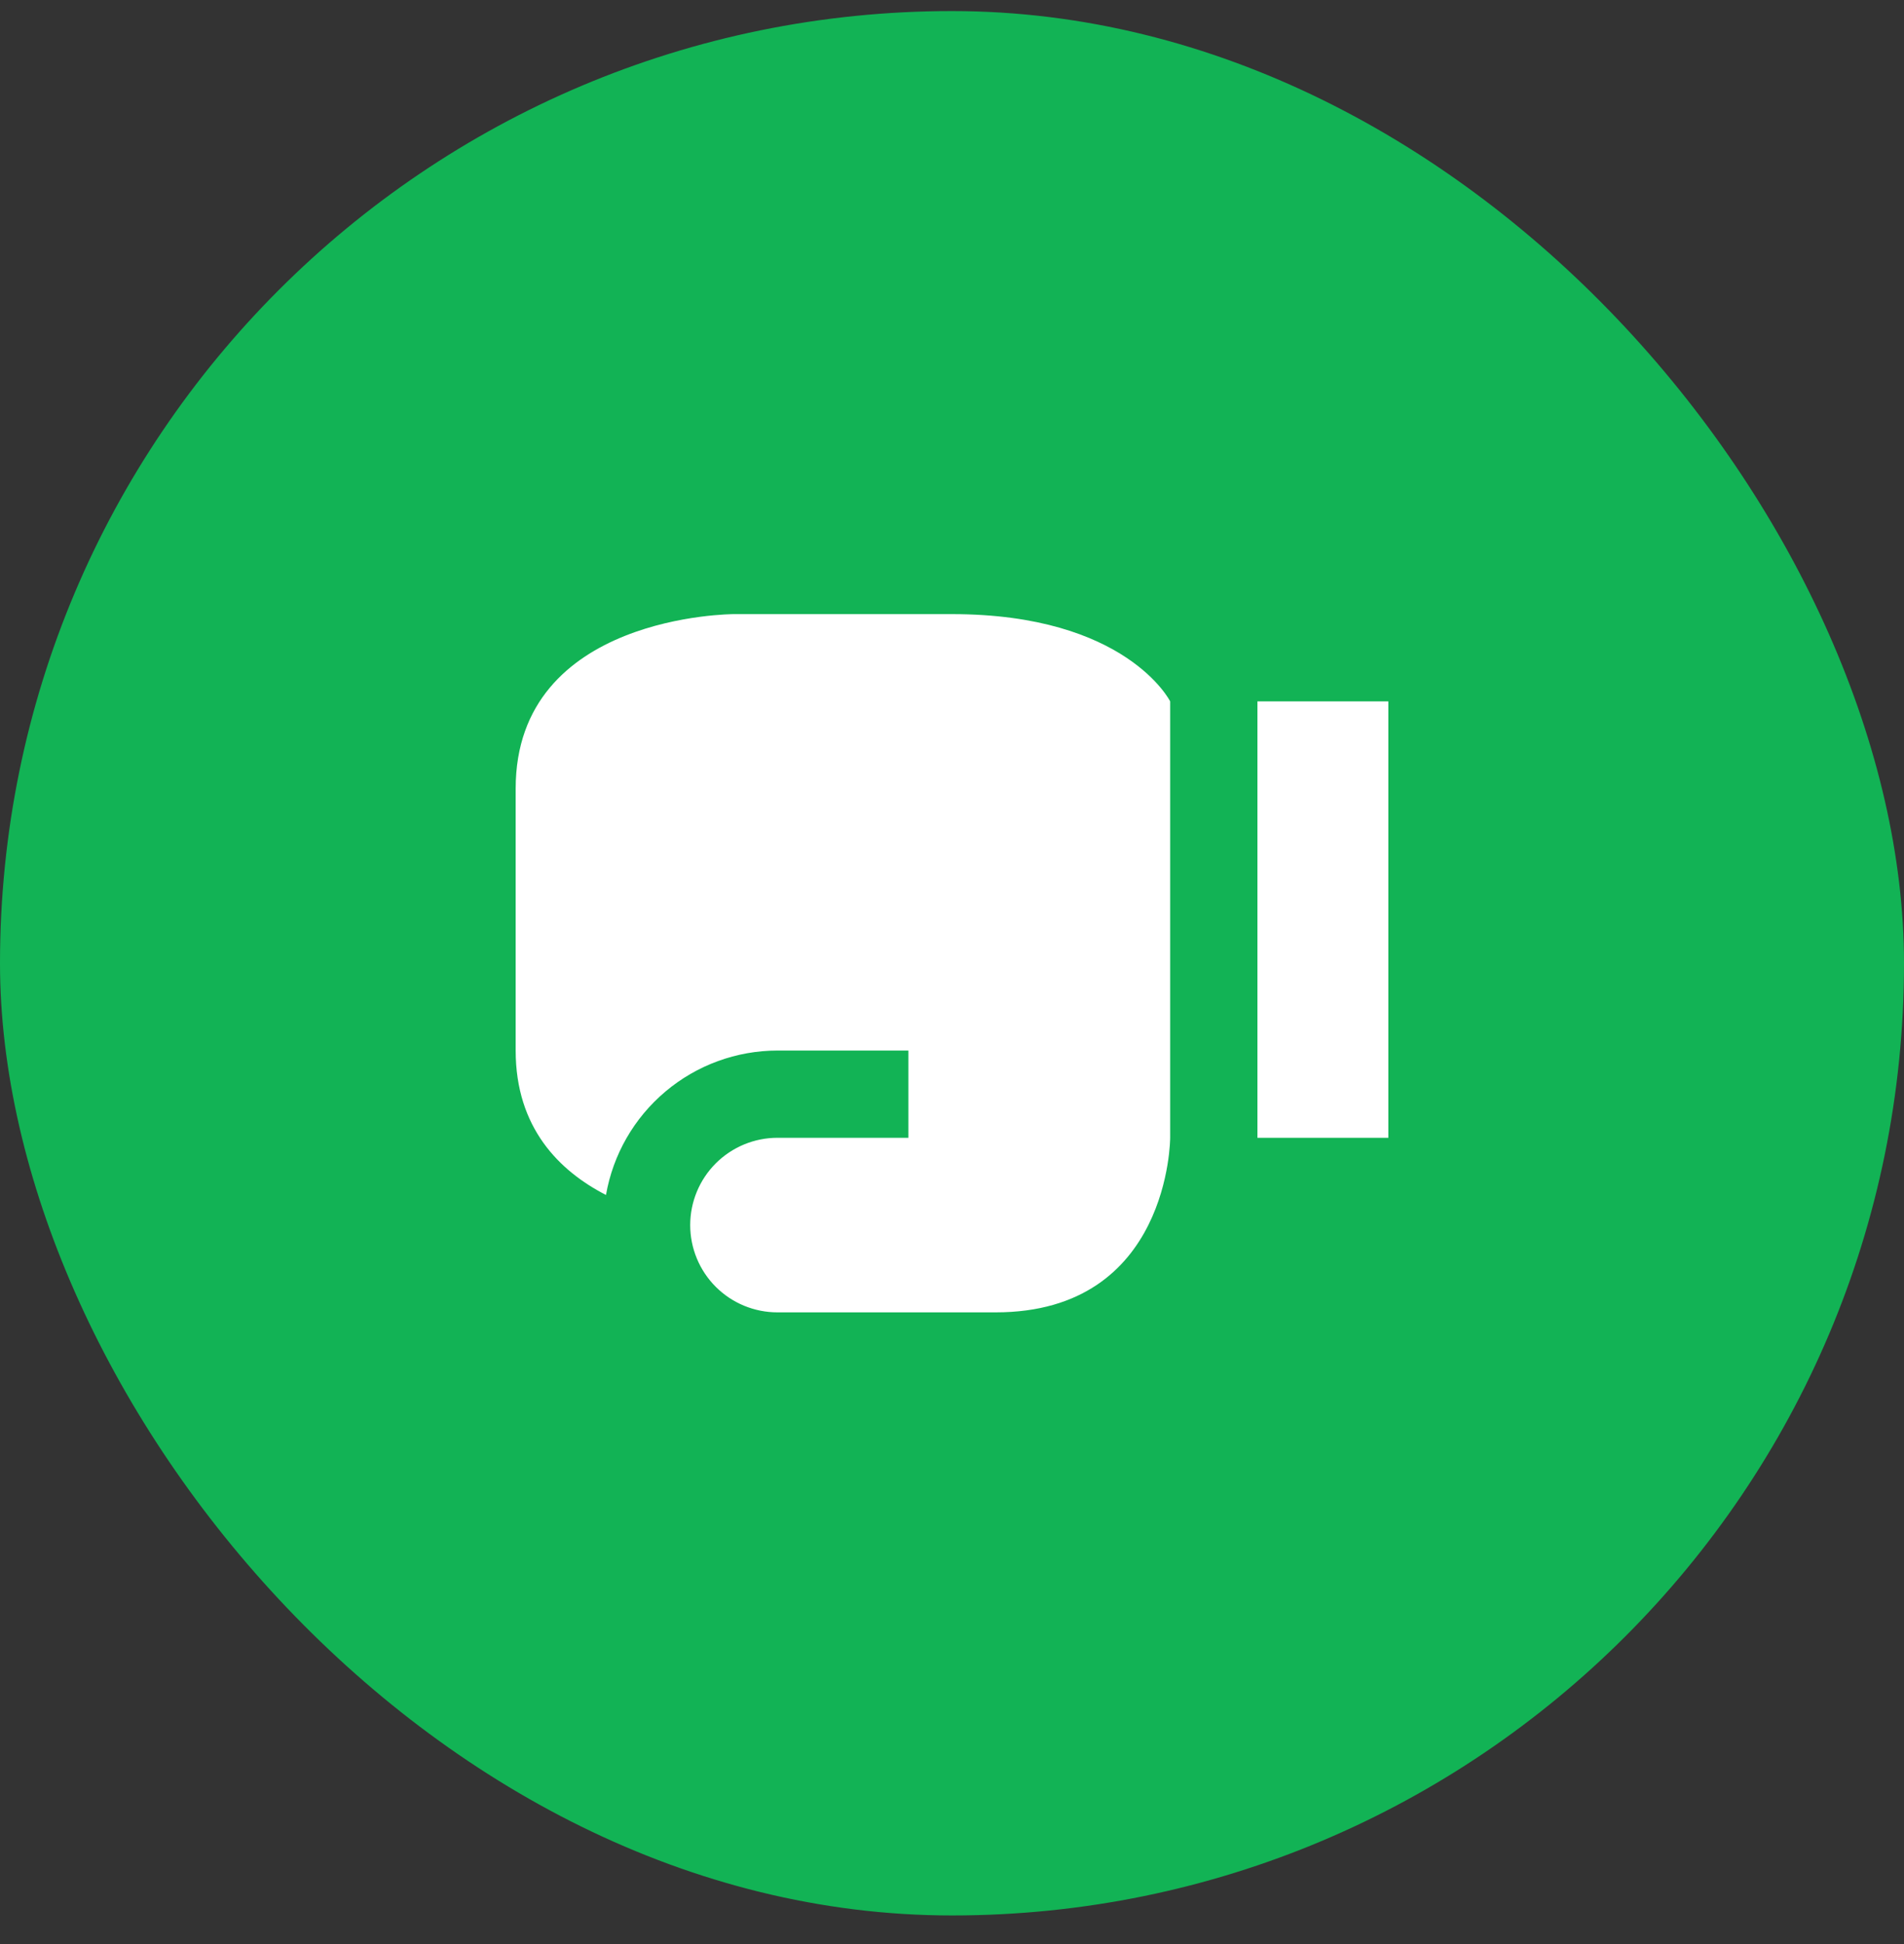
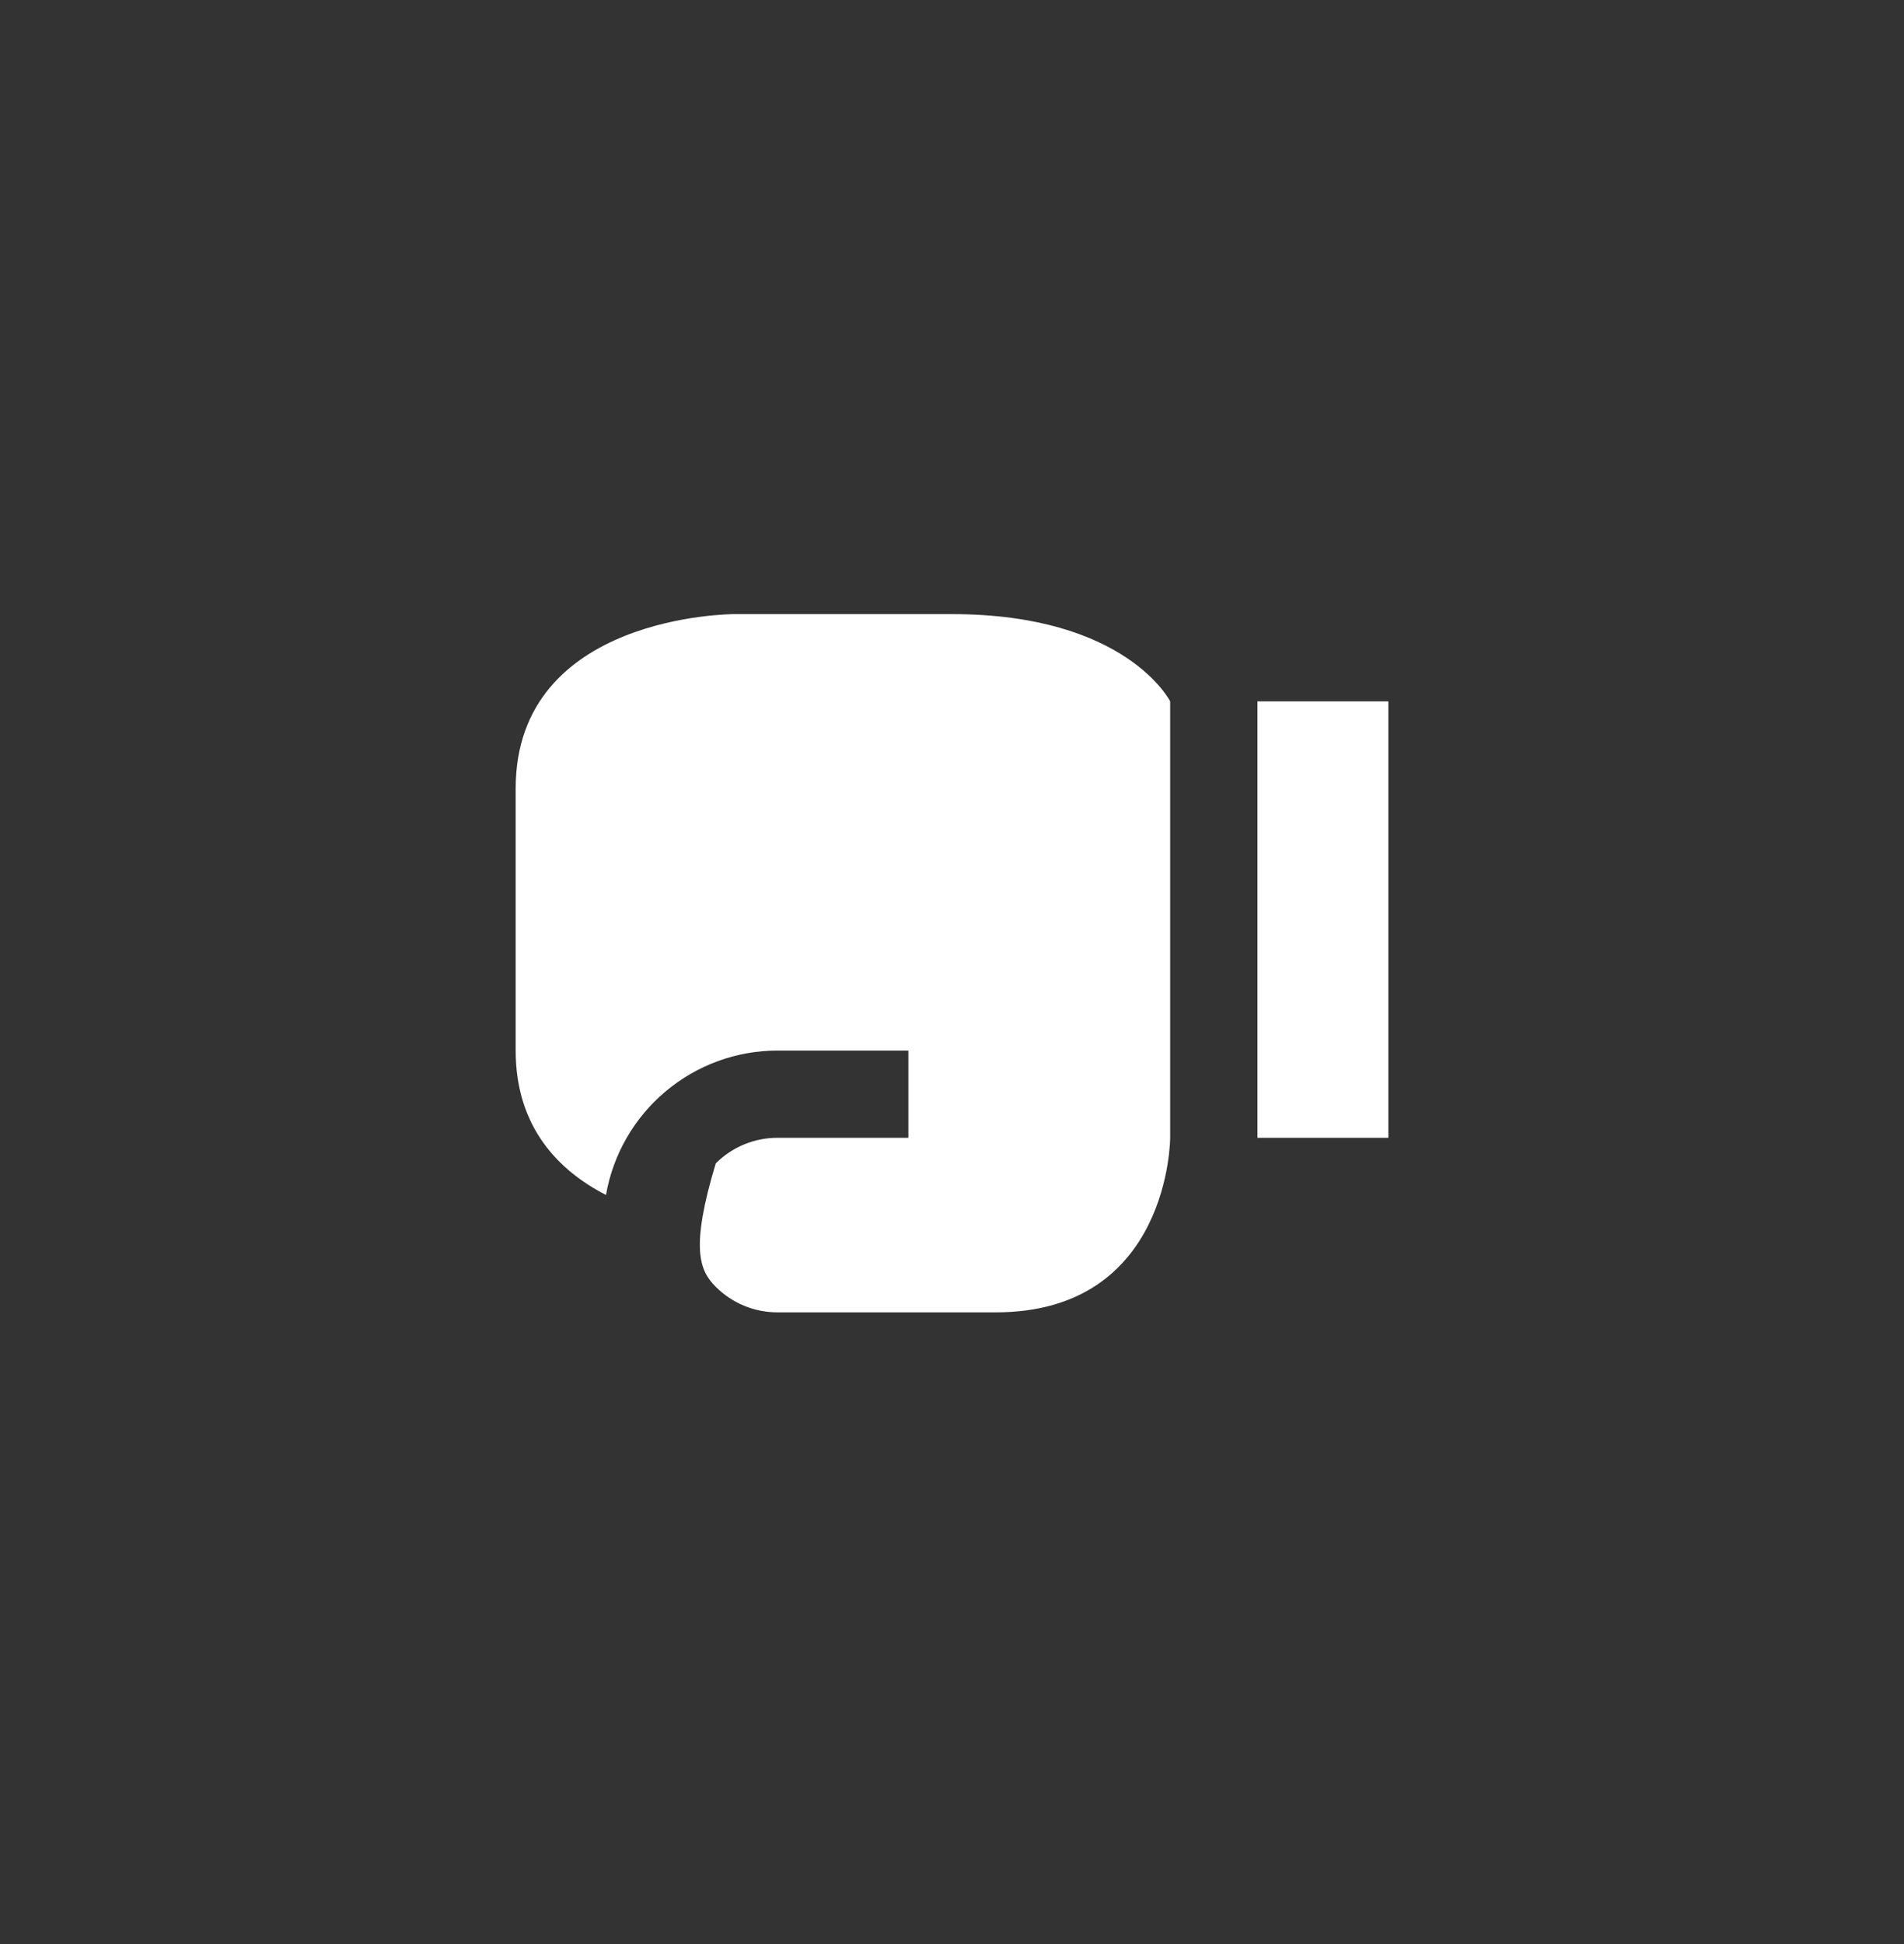
<svg xmlns="http://www.w3.org/2000/svg" width="48" height="49" viewBox="0 0 48 49" fill="none">
  <rect x="0" y="0" width="48" height="49" fill="#333333" stroke="none" />
-   <rect y="0.279" width="48" height="48" rx="24" fill="#12B355" />
-   <path d="M31.7 28.678V17.678H35V28.678H31.7ZM24 15.479H18.5C18.5 15.479 13 15.479 13 19.878V26.479C13 28.425 14.1 29.515 15.277 30.119C15.454 29.101 15.985 28.178 16.776 27.512C17.566 26.846 18.566 26.48 19.6 26.479H22.9V28.678H19.6C19.017 28.678 18.457 28.91 18.044 29.323C17.632 29.735 17.4 30.295 17.4 30.878C17.4 31.462 17.632 32.022 18.044 32.434C18.457 32.847 19.017 33.078 19.6 33.078H25.1C29.5 33.078 29.5 28.678 29.5 28.678V17.678C29.5 17.678 28.4 15.479 24 15.479Z" fill="white" />
+   <path d="M31.7 28.678V17.678H35V28.678H31.7ZM24 15.479H18.5C18.5 15.479 13 15.479 13 19.878V26.479C13 28.425 14.1 29.515 15.277 30.119C15.454 29.101 15.985 28.178 16.776 27.512C17.566 26.846 18.566 26.48 19.6 26.479H22.9V28.678H19.6C19.017 28.678 18.457 28.91 18.044 29.323C17.4 31.462 17.632 32.022 18.044 32.434C18.457 32.847 19.017 33.078 19.6 33.078H25.1C29.5 33.078 29.5 28.678 29.5 28.678V17.678C29.5 17.678 28.4 15.479 24 15.479Z" fill="white" />
</svg>